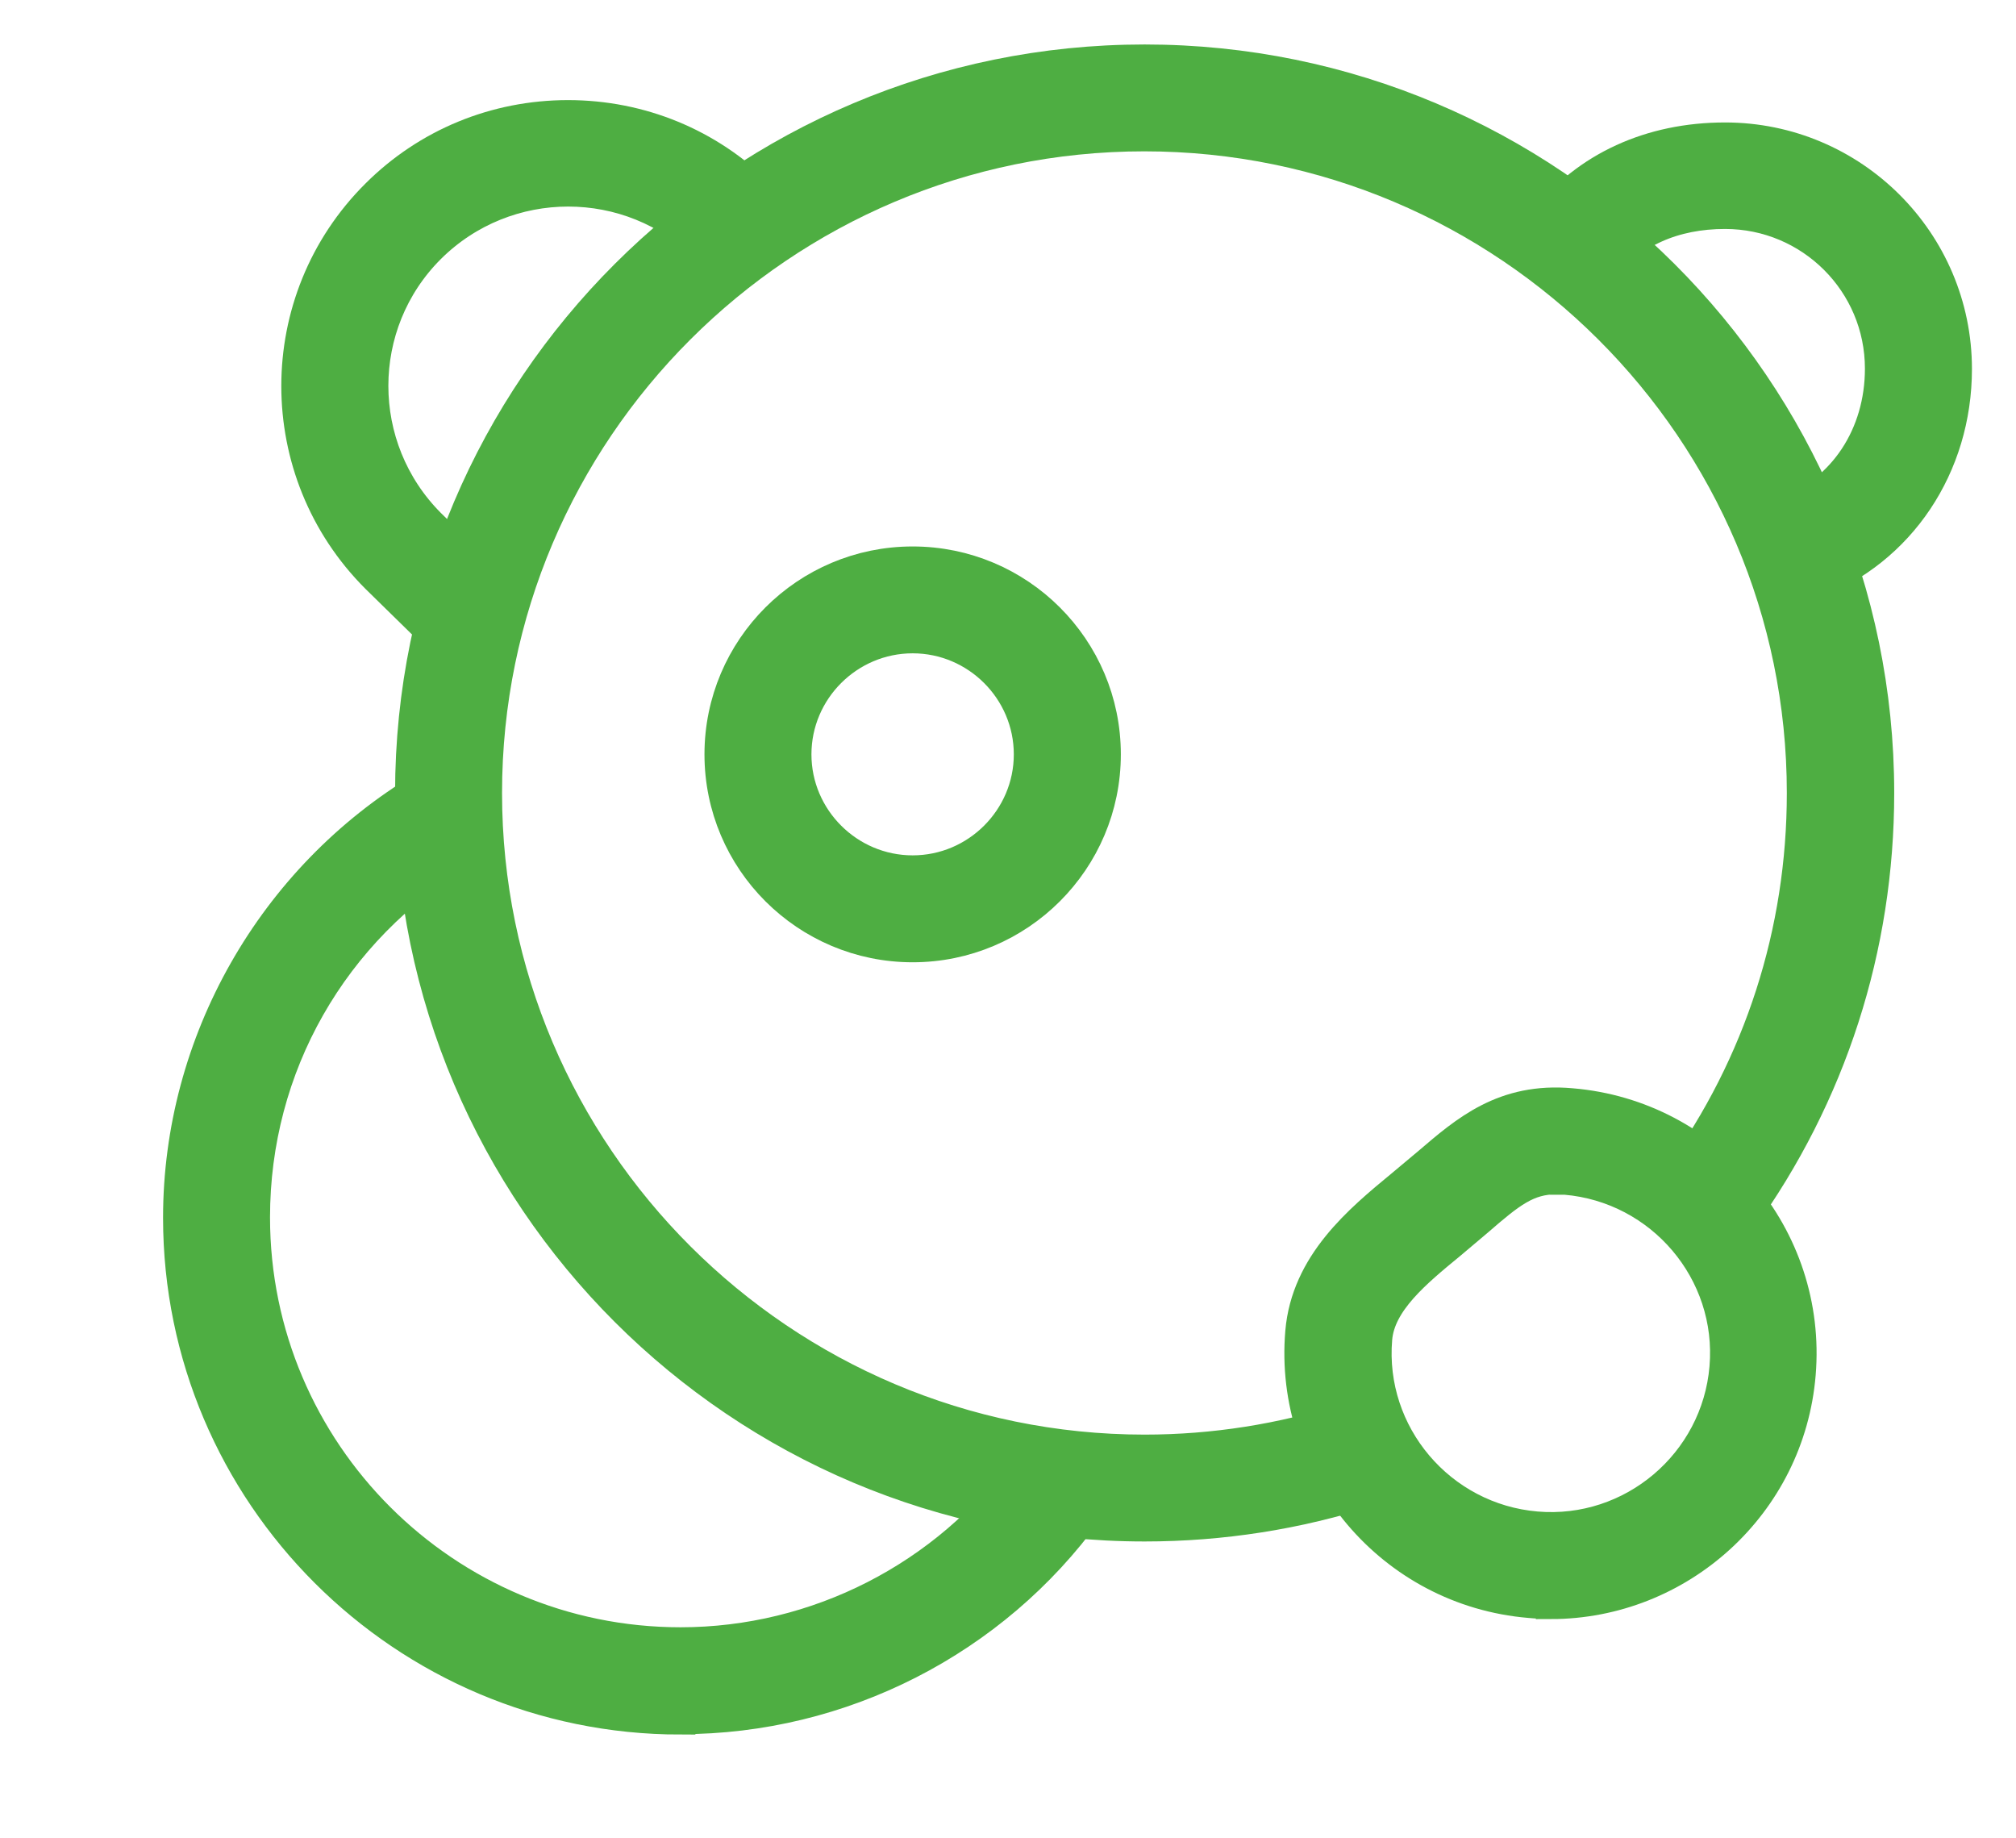
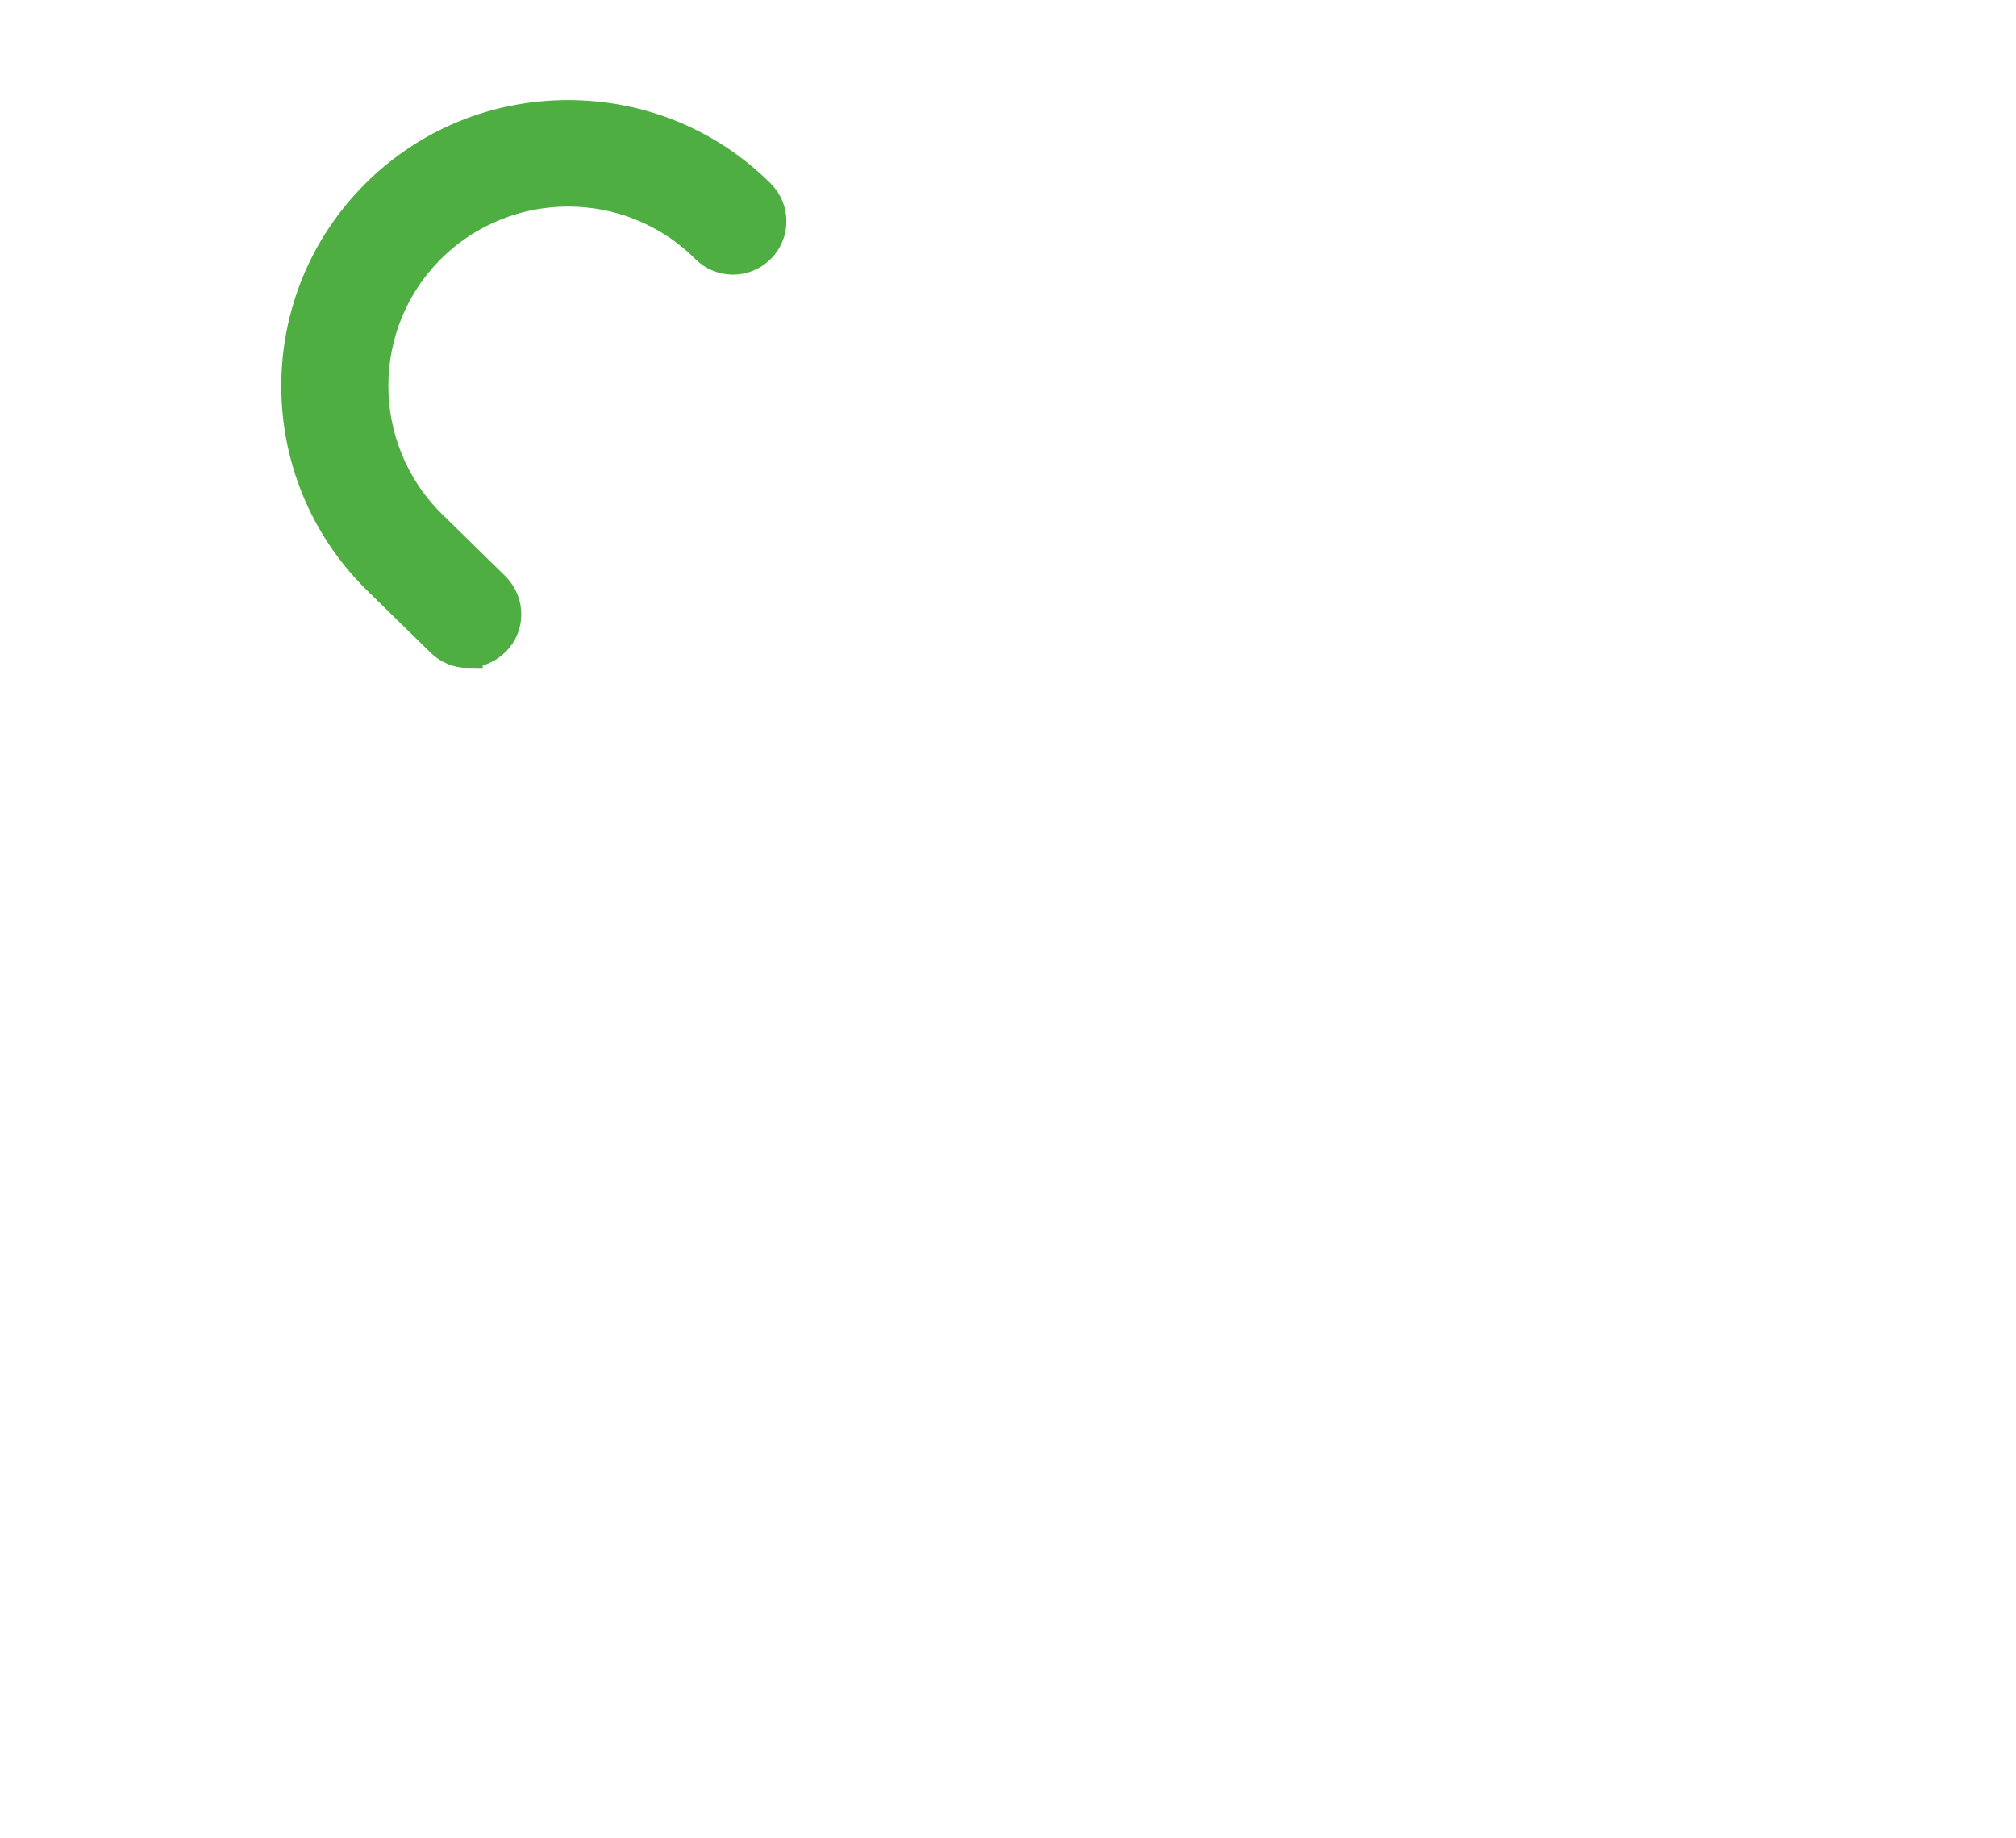
<svg xmlns="http://www.w3.org/2000/svg" width="34" height="31" viewBox="0 0 34 31" fill="none">
-   <path d="M19.304 25.744C12.47 25.744 6.913 20.196 6.913 13.372C6.913 6.548 12.47 1 19.304 1C26.139 1 31.696 6.548 31.696 13.372C31.696 15.983 30.893 18.477 29.367 20.593C29.159 20.887 28.748 20.952 28.454 20.743C28.161 20.535 28.096 20.125 28.304 19.832C29.667 17.943 30.385 15.71 30.385 13.372C30.385 7.271 25.409 2.302 19.298 2.302C13.187 2.302 8.217 7.271 8.217 13.372C8.217 19.474 13.194 24.442 19.304 24.442C20.472 24.442 21.62 24.259 22.715 23.908C23.061 23.797 23.426 23.986 23.537 24.325C23.648 24.67 23.459 25.034 23.12 25.145C21.893 25.542 20.609 25.744 19.304 25.744Z" fill="#4EAE42" stroke="#4EAE42" stroke-width="0.5" />
-   <path d="M30.339 9.888C30.078 9.888 29.83 9.726 29.733 9.472C29.602 9.133 29.772 8.762 30.111 8.632C31.089 8.26 31.702 7.329 31.702 6.216C31.702 4.777 30.535 3.611 29.093 3.611C28.233 3.611 27.528 3.924 27.065 4.516C26.843 4.796 26.433 4.848 26.152 4.627C25.872 4.406 25.82 3.995 26.041 3.715C26.752 2.81 27.835 2.315 29.093 2.315C31.252 2.315 33.007 4.067 33.007 6.222C33.007 7.87 32.054 9.296 30.574 9.856C30.496 9.888 30.417 9.901 30.339 9.901V9.888Z" fill="#4EAE42" stroke="#4EAE42" stroke-width="0.5" />
-   <path d="M11.478 29C6.802 29 3 25.204 3 20.535C3 17.572 4.585 14.792 7.128 13.268C7.435 13.086 7.839 13.183 8.022 13.489C8.204 13.795 8.107 14.199 7.8 14.381C5.615 15.69 4.304 17.989 4.304 20.528C4.304 24.481 7.52 27.691 11.478 27.691C13.774 27.691 15.952 26.578 17.296 24.715C17.504 24.422 17.915 24.357 18.209 24.572C18.502 24.78 18.567 25.191 18.352 25.484C16.761 27.685 14.191 28.994 11.478 28.994V29Z" fill="#4EAE42" stroke="#4EAE42" stroke-width="0.5" />
-   <path d="M15.392 15.977C13.592 15.977 12.131 14.518 12.131 12.721C12.131 10.924 13.592 9.465 15.392 9.465C17.192 9.465 18.653 10.924 18.653 12.721C18.653 14.518 17.192 15.977 15.392 15.977ZM15.392 10.767C14.316 10.767 13.435 11.646 13.435 12.721C13.435 13.795 14.316 14.674 15.392 14.674C16.468 14.674 17.348 13.795 17.348 12.721C17.348 11.646 16.468 10.767 15.392 10.767Z" fill="#4EAE42" stroke="#4EAE42" stroke-width="0.5" />
-   <path d="M26.152 27.047C26.035 27.047 25.917 27.047 25.794 27.034C23.465 26.838 21.73 24.787 21.926 22.462C22.024 21.303 22.917 20.567 23.635 19.975L24.078 19.604C24.711 19.063 25.357 18.497 26.504 18.601C28.833 18.796 30.567 20.848 30.372 23.172C30.189 25.38 28.33 27.053 26.152 27.053V27.047ZM26.25 19.89C25.767 19.89 25.48 20.118 24.933 20.593L24.47 20.984C23.883 21.466 23.283 21.961 23.23 22.573C23.093 24.181 24.3 25.601 25.911 25.738C27.522 25.875 28.944 24.67 29.08 23.061C29.217 21.453 28.011 20.034 26.4 19.897C26.348 19.897 26.302 19.897 26.256 19.897L26.25 19.89Z" fill="#4EAE42" stroke="#4EAE42" stroke-width="0.5" />
  <path d="M7.891 11.015C7.728 11.015 7.559 10.95 7.435 10.826L6.339 9.752C4.546 7.961 4.546 5.057 6.339 3.273C7.2 2.413 8.354 1.938 9.58 1.938C10.806 1.938 11.961 2.413 12.822 3.273C13.076 3.526 13.076 3.937 12.822 4.191C12.567 4.445 12.156 4.445 11.902 4.191C10.624 2.914 8.543 2.914 7.259 4.191C5.98 5.467 5.98 7.544 7.259 8.827L8.348 9.895C8.602 10.149 8.609 10.559 8.354 10.813C8.224 10.943 8.061 11.008 7.891 11.008V11.015Z" fill="#4EAE42" stroke="#4EAE42" stroke-width="0.5" />
</svg>